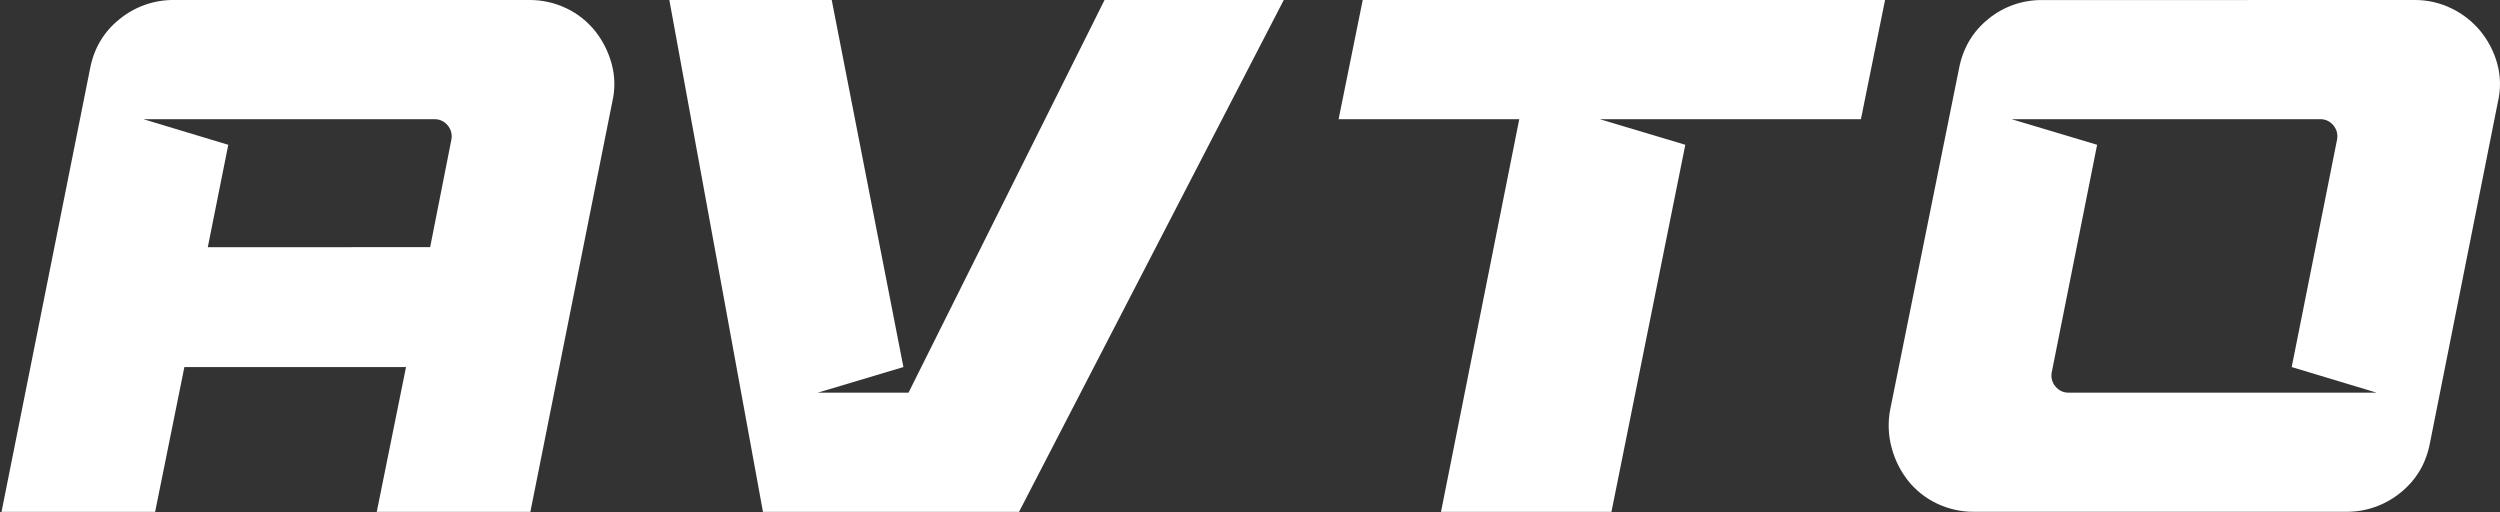
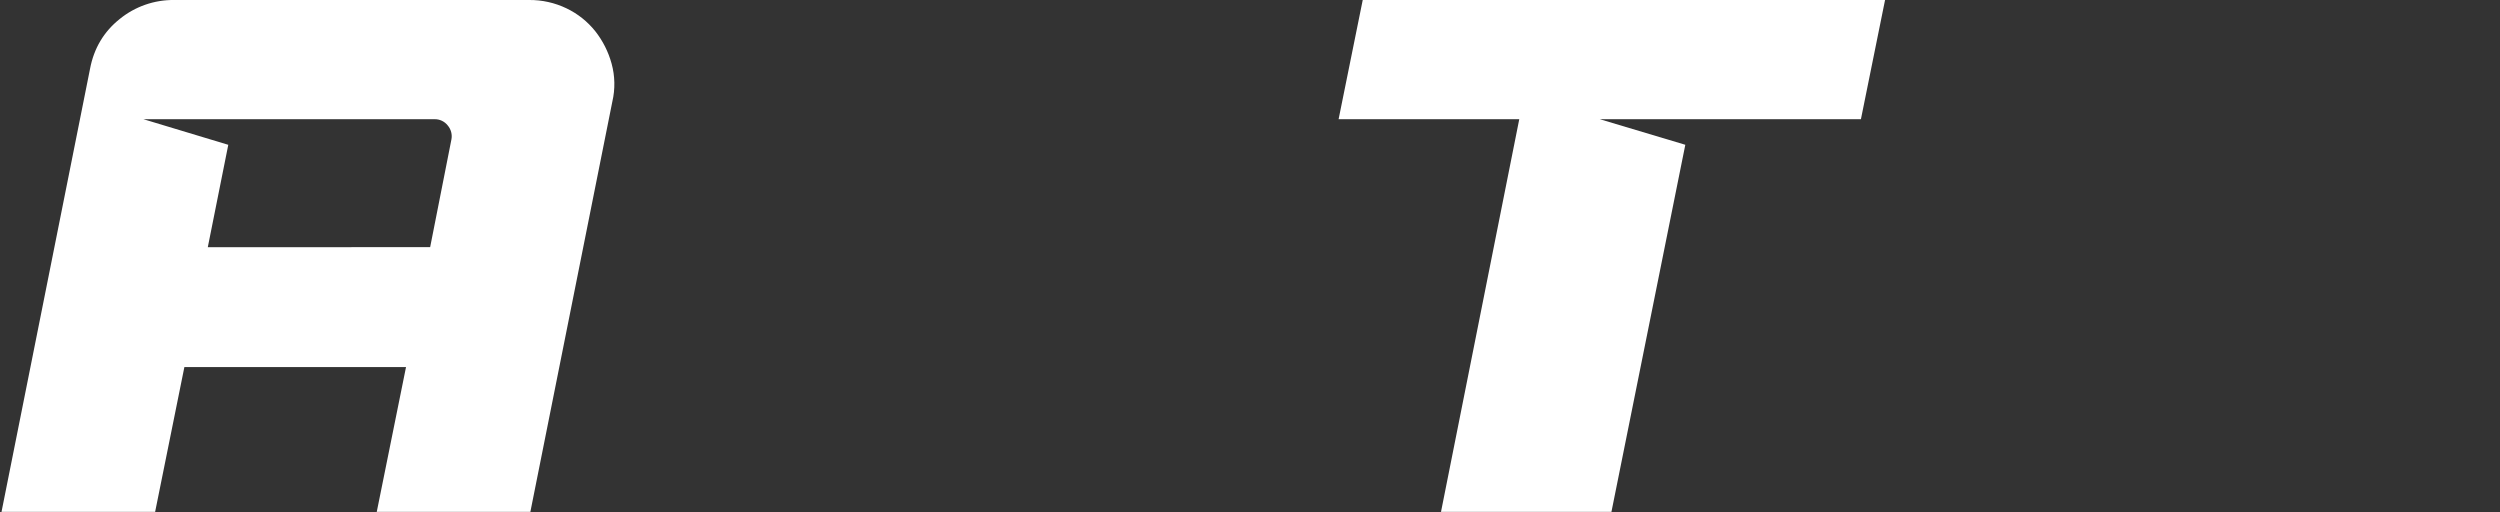
<svg xmlns="http://www.w3.org/2000/svg" width="1284" height="263" viewBox="0 0 1284 263" fill="none">
  <rect x="0" y="0" width="1284" height="263" fill="#333333" stroke="none" />
  <path d="M94.7 188.52L79.676 262.879H0.781L46.25 35.303C48.255 24.784 53.328 16.272 61.469 9.766C69.373 3.336 79.282 -0.12 89.471 8.01163e-05H271.671C278.367 -0.068 284.989 1.41 291.021 4.318C296.715 7.054 301.723 11.032 305.675 15.96C309.584 20.908 312.456 26.592 314.119 32.673C315.871 39.048 316.001 45.76 314.496 52.198L272.398 262.879H193.503L208.534 188.52H94.7ZM220.928 126.933L231.827 71.742C232.091 70.459 232.058 69.132 231.732 67.862C231.406 66.593 230.794 65.415 229.943 64.418C229.141 63.398 228.112 62.579 226.939 62.025C225.765 61.47 224.479 61.196 223.182 61.223H73.668L117.246 74.372L106.723 126.966L220.928 126.933Z" fill="white" />
-   <path d="M659.345 0L523.375 262.879H391.86L343.773 0H427.169L463.993 188.52L420.031 201.662H466.617L567.297 0H659.345Z" fill="white" />
  <path d="M699.901 0H968.167L955.773 61.21H821.621L865.576 74.359L827.636 262.879H740.102L780.296 61.21H687.508L699.901 0Z" fill="white" />
-   <path d="M1240.13 -9.06545e-05C1246.7 -0.042 1253.19 1.435 1259.1 4.318C1264.83 7.078 1269.89 11.05 1273.94 15.96C1277.96 20.865 1280.9 26.558 1282.58 32.673C1284.34 39.048 1284.46 45.761 1282.95 52.198L1248.02 227.576C1246.01 238.086 1240.94 246.599 1232.8 253.113C1224.9 259.533 1214.99 262.98 1204.81 262.853H1013.97C1007.28 262.924 1000.65 261.444 994.623 258.529C988.938 255.807 983.942 251.836 980.008 246.912C976.068 241.921 973.194 236.176 971.564 230.03C969.807 223.601 969.549 216.855 970.81 210.311L1006.13 35.316C1008.13 24.797 1013.14 16.285 1021.16 9.778C1028.98 3.348 1038.83 -0.103 1048.95 0.039L1240.13 -9.06545e-05ZM1033.13 61.21L1077.08 74.359L1053.79 191.15C1053.52 192.433 1053.55 193.76 1053.88 195.03C1054.2 196.299 1054.82 197.477 1055.67 198.474C1056.47 199.494 1057.5 200.312 1058.67 200.866C1059.85 201.419 1061.13 201.692 1062.43 201.662H1220.6L1177.02 188.52L1200.31 71.729C1200.57 70.445 1200.54 69.118 1200.21 67.849C1199.89 66.58 1199.28 65.402 1198.43 64.405C1197.62 63.385 1196.6 62.566 1195.42 62.012C1194.25 61.457 1192.96 61.183 1191.66 61.21H1033.13Z" fill="white" />
</svg>